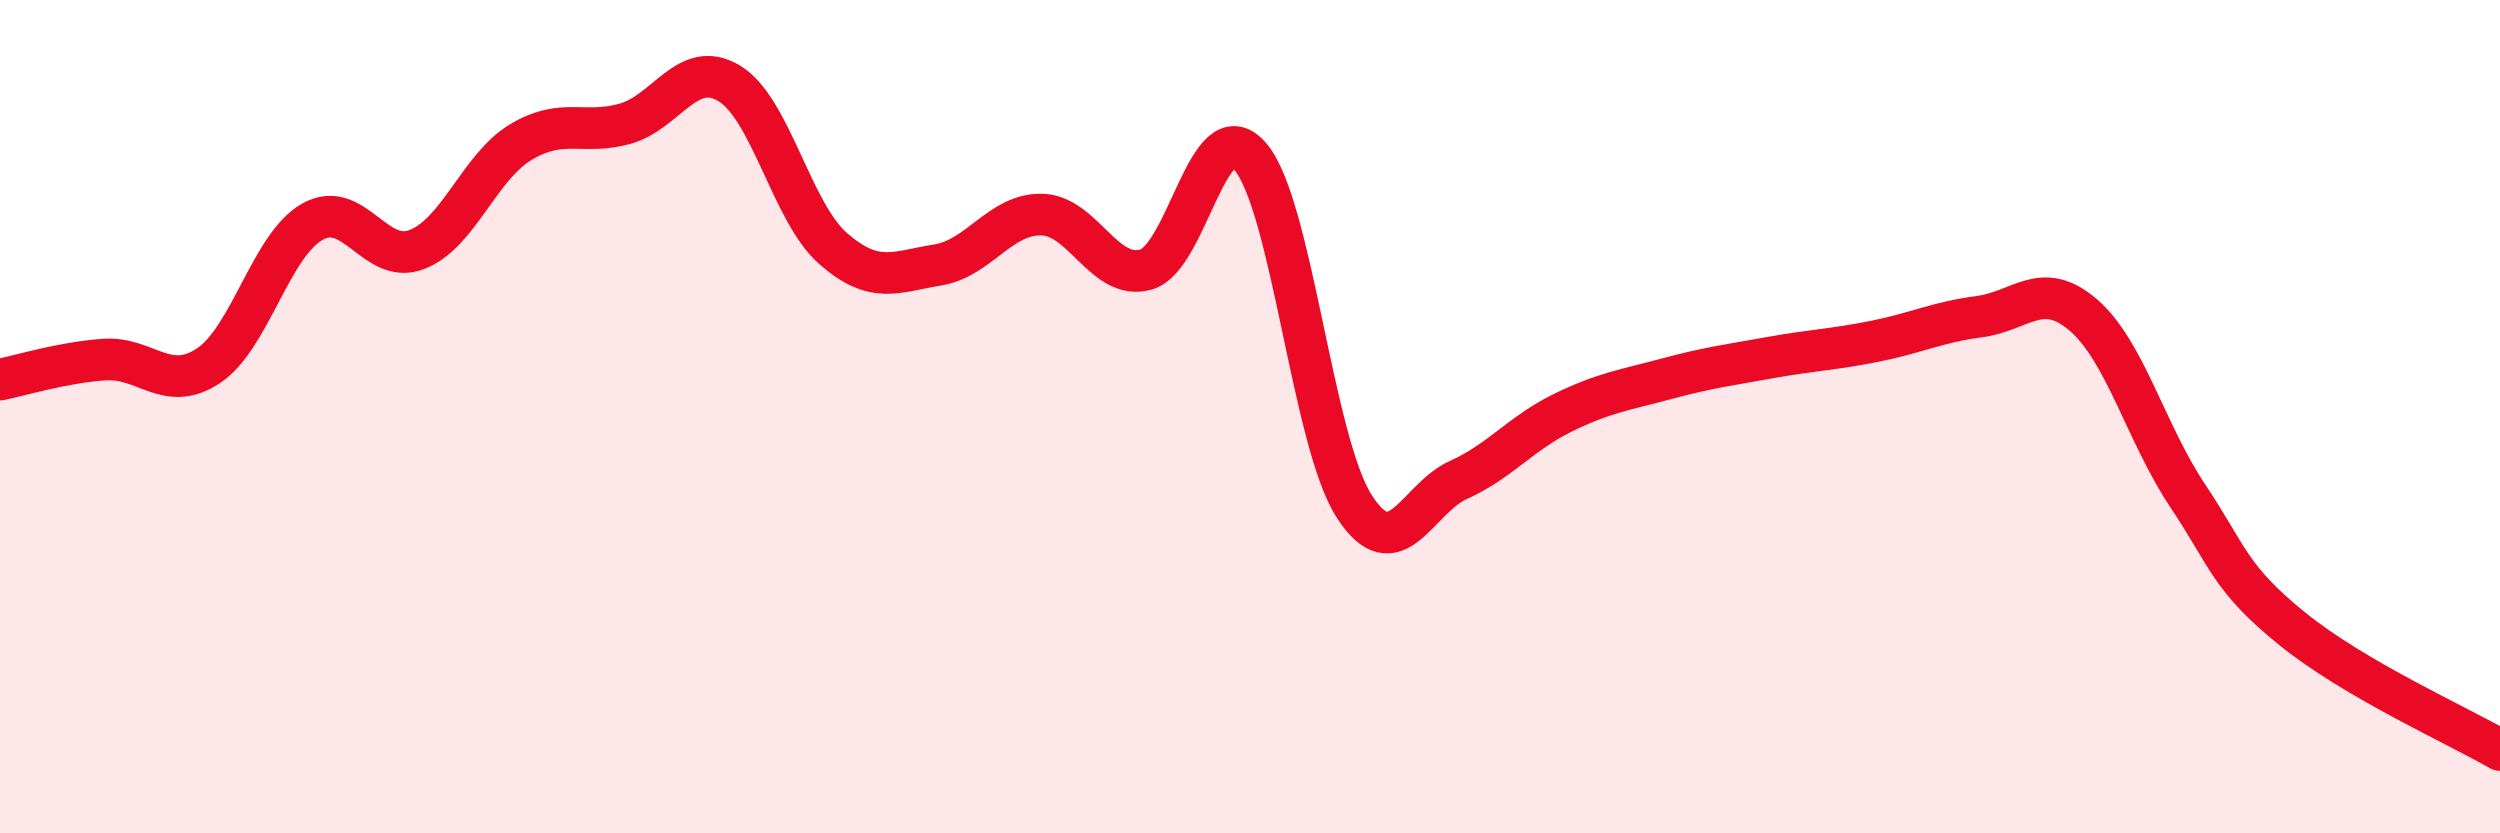
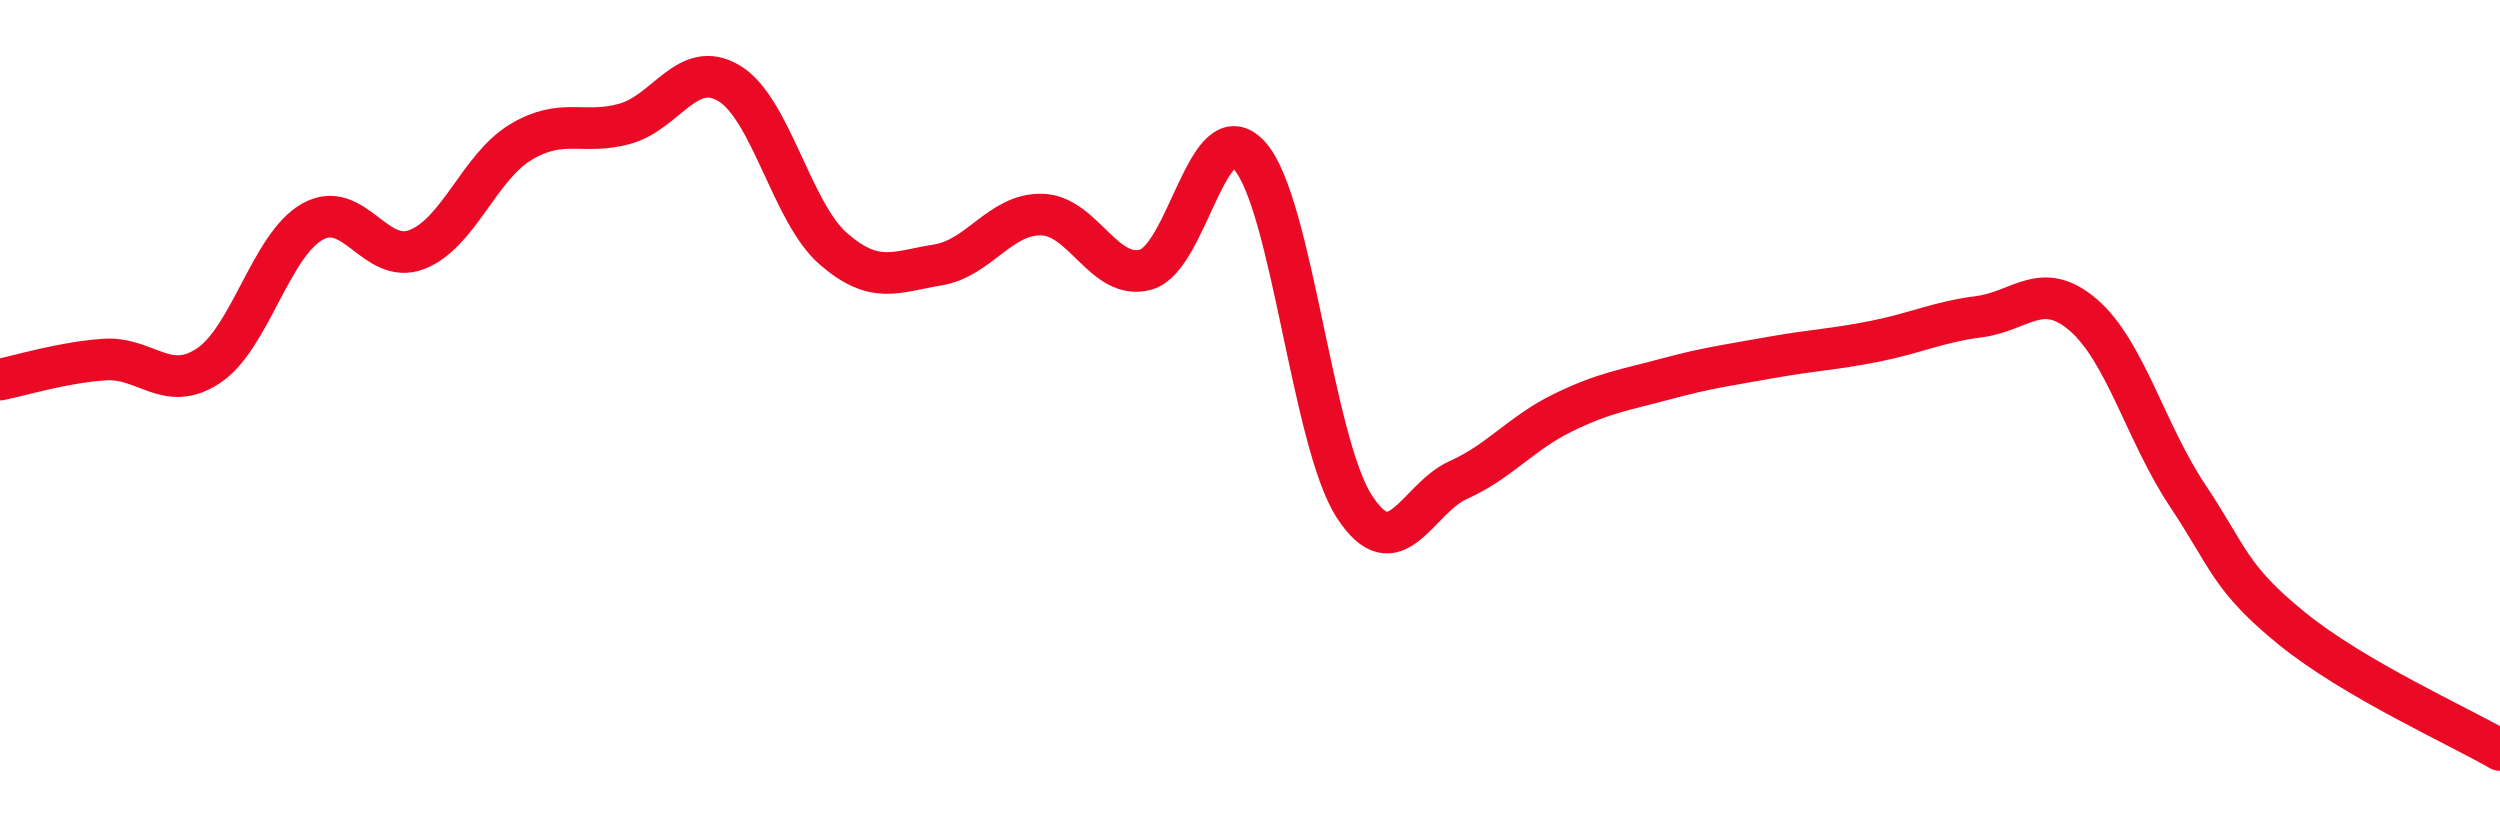
<svg xmlns="http://www.w3.org/2000/svg" width="60" height="20" viewBox="0 0 60 20">
-   <path d="M 0,9.11 C 0.5,9.01 1.5,8.7 2.5,8.63 C 3.5,8.56 4,9.44 5,8.78 C 6,8.12 6.5,5.88 7.5,5.32 C 8.5,4.76 9,6.37 10,5.99 C 11,5.61 11.5,4.01 12.5,3.41 C 13.5,2.81 14,3.25 15,2.97 C 16,2.69 16.5,1.4 17.5,2 C 18.5,2.6 19,5.1 20,5.97 C 21,6.84 21.5,6.52 22.5,6.36 C 23.5,6.2 24,5.13 25,5.15 C 26,5.17 26.5,6.75 27.5,6.47 C 28.5,6.19 29,2.61 30,3.75 C 31,4.89 31.5,10.6 32.5,12.15 C 33.5,13.7 34,11.97 35,11.52 C 36,11.07 36.5,10.4 37.5,9.91 C 38.5,9.42 39,9.36 40,9.09 C 41,8.82 41.5,8.76 42.5,8.58 C 43.5,8.4 44,8.39 45,8.19 C 46,7.99 46.5,7.73 47.5,7.6 C 48.5,7.47 49,6.7 50,7.56 C 51,8.42 51.5,10.39 52.5,11.89 C 53.5,13.39 53.5,13.86 55,15.08 C 56.5,16.3 59,17.42 60,18L60 20L0 20Z" fill="#EB0A25" opacity="0.1" stroke-linecap="round" stroke-linejoin="round" />
  <path d="M 0,9.11 C 0.5,9.01 1.5,8.7 2.5,8.63 C 3.5,8.56 4,9.44 5,8.78 C 6,8.12 6.5,5.88 7.5,5.32 C 8.5,4.76 9,6.37 10,5.99 C 11,5.61 11.5,4.01 12.5,3.41 C 13.5,2.81 14,3.25 15,2.97 C 16,2.69 16.5,1.4 17.5,2 C 18.5,2.6 19,5.1 20,5.97 C 21,6.84 21.5,6.52 22.5,6.36 C 23.5,6.2 24,5.13 25,5.15 C 26,5.17 26.5,6.75 27.5,6.47 C 28.5,6.19 29,2.61 30,3.75 C 31,4.89 31.5,10.6 32.5,12.15 C 33.5,13.7 34,11.97 35,11.52 C 36,11.07 36.5,10.4 37.5,9.91 C 38.5,9.42 39,9.36 40,9.09 C 41,8.82 41.5,8.76 42.5,8.58 C 43.5,8.4 44,8.39 45,8.19 C 46,7.99 46.5,7.73 47.5,7.6 C 48.5,7.47 49,6.7 50,7.56 C 51,8.42 51.5,10.39 52.5,11.89 C 53.5,13.39 53.5,13.86 55,15.08 C 56.5,16.3 59,17.42 60,18" stroke="#EB0A25" stroke-width="1" fill="none" stroke-linecap="round" stroke-linejoin="round" />
</svg>